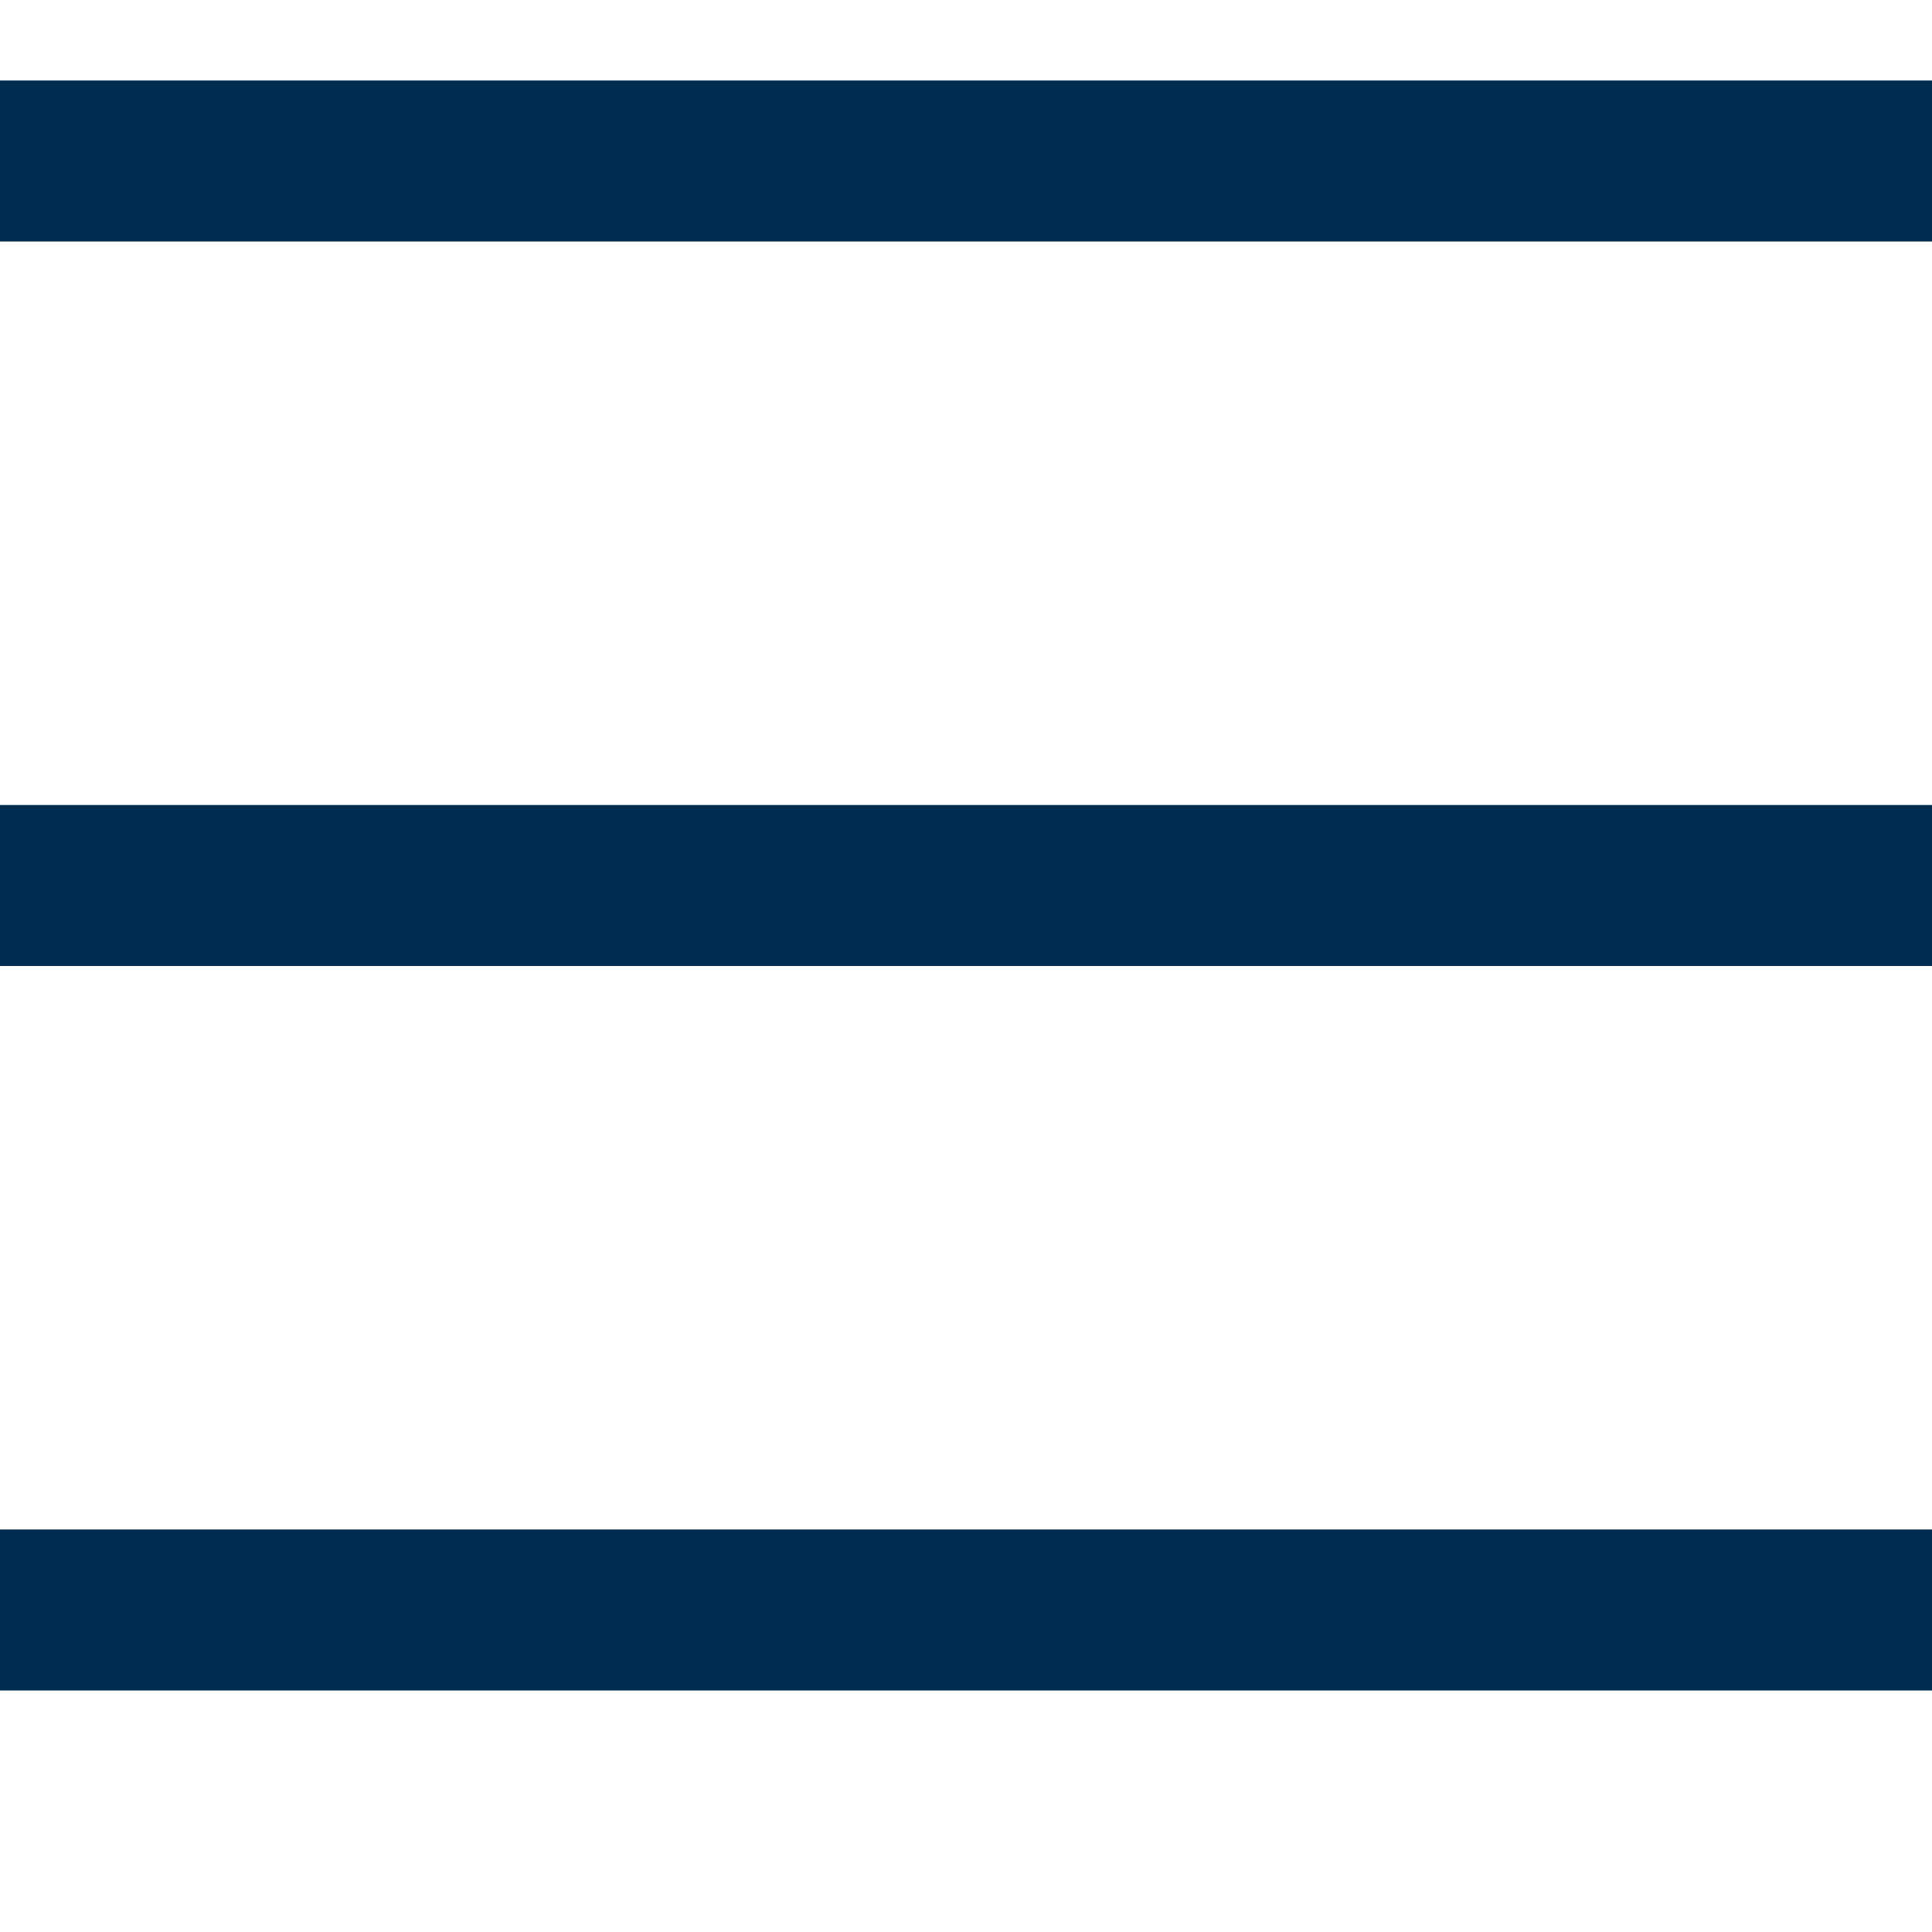
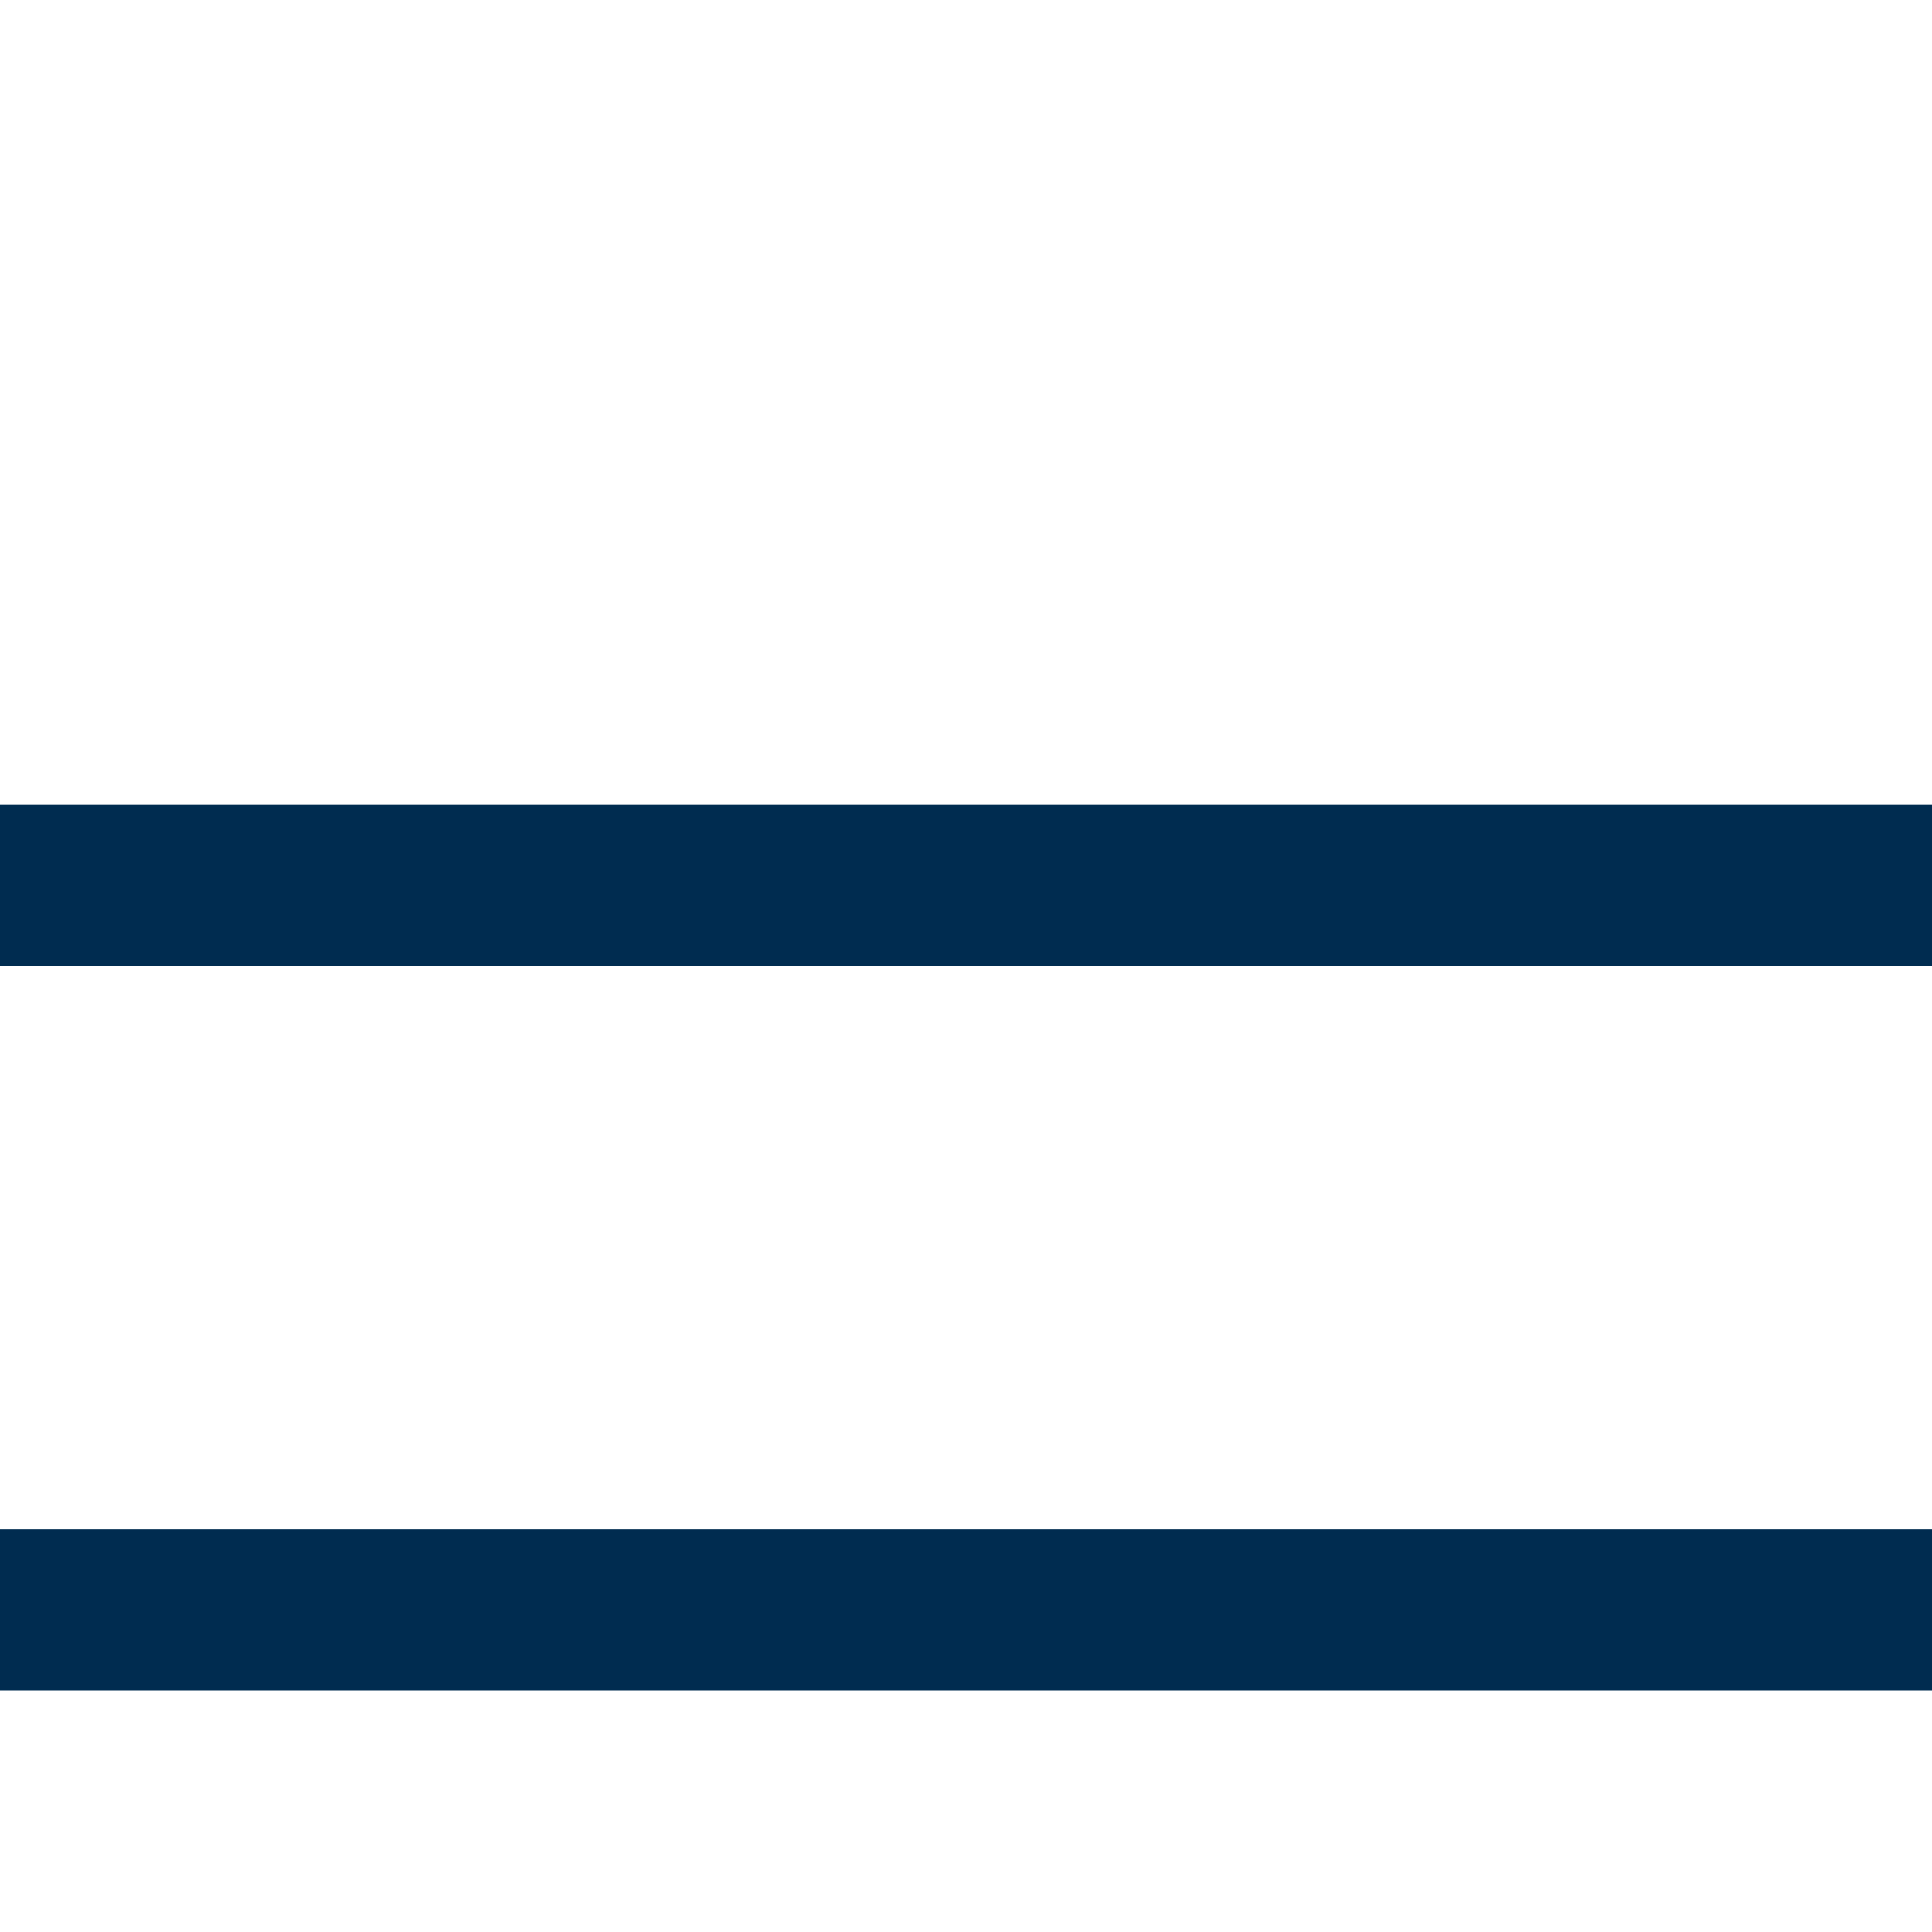
<svg xmlns="http://www.w3.org/2000/svg" width="24" height="24" viewBox="0 0 24 24" fill="none">
-   <line y1="2" x2="24" y2="2" stroke="#002C50" stroke-width="2" />
  <line y1="11" x2="24" y2="11" stroke="#002C50" stroke-width="2" />
  <line y1="20" x2="24" y2="20" stroke="#002C50" stroke-width="2" />
</svg>